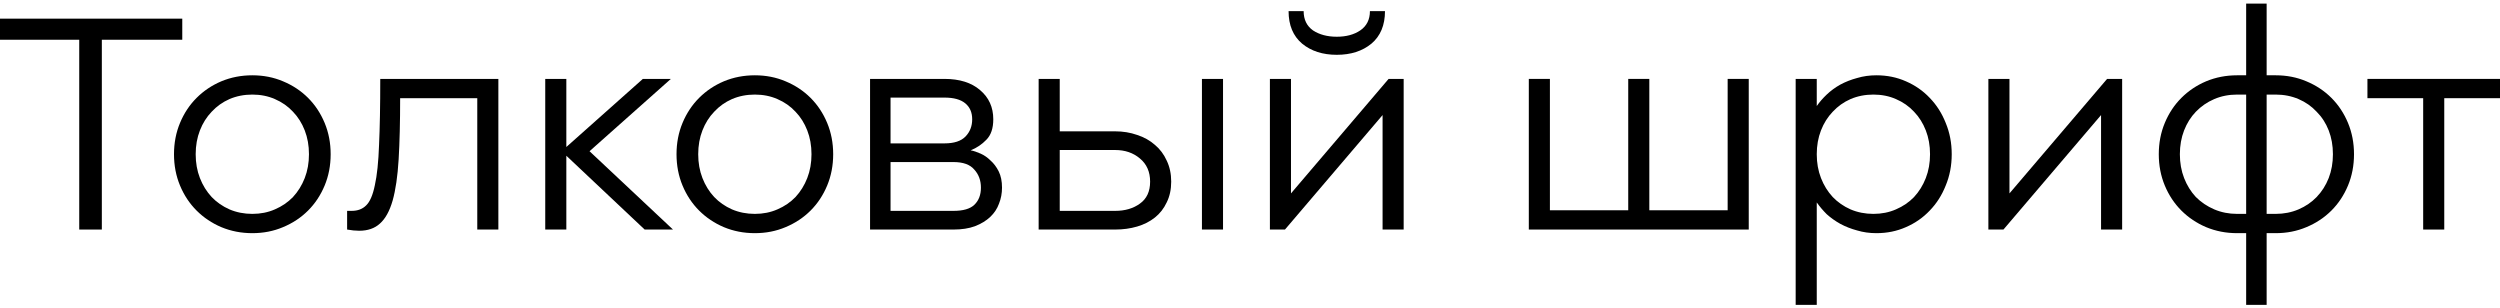
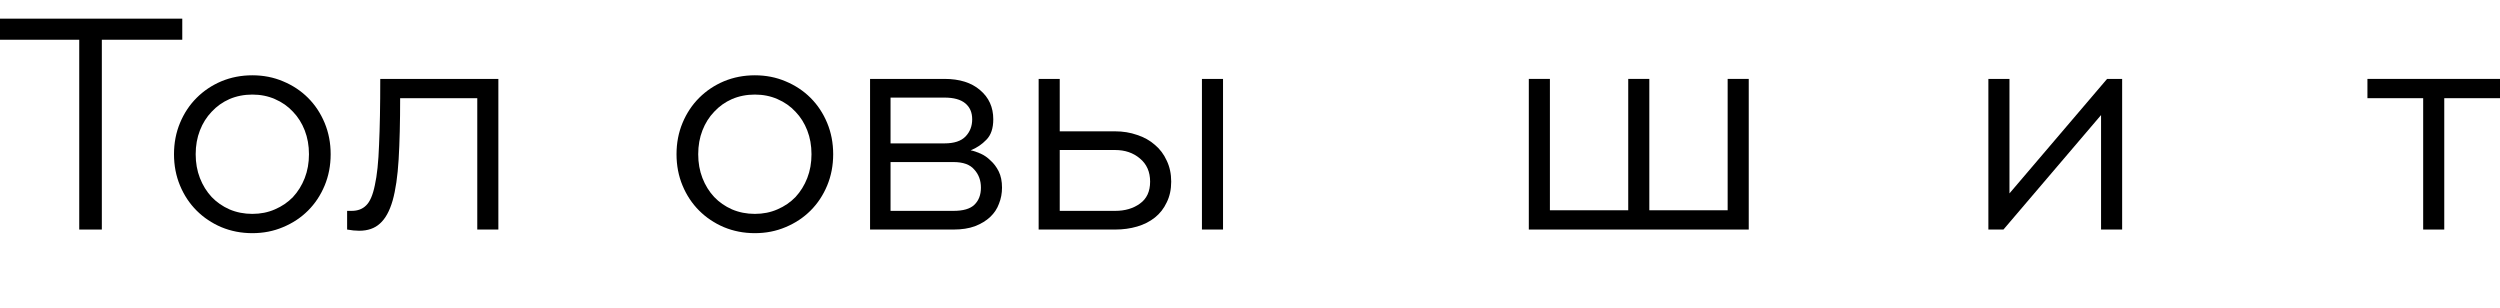
<svg xmlns="http://www.w3.org/2000/svg" width="682" height="84" viewBox="0 0 682 84" fill="none">
  <path d="M0 5.088H49.724V10.842H27.78V62.62H21.616V10.842H0V5.088Z" fill="black" />
  <path d="M68.835 63.607C65.821 63.607 63 63.059 60.37 61.963C57.794 60.867 55.548 59.36 53.63 57.443C51.712 55.525 50.206 53.251 49.11 50.621C48.014 47.991 47.466 45.142 47.466 42.073C47.466 39.005 48.014 36.156 49.11 33.526C50.206 30.896 51.712 28.622 53.63 26.704C55.548 24.786 57.794 23.279 60.37 22.184C63 21.088 65.821 20.54 68.835 20.54C71.849 20.54 74.643 21.088 77.218 22.184C79.848 23.279 82.122 24.786 84.04 26.704C85.958 28.622 87.464 30.896 88.56 33.526C89.656 36.156 90.204 39.005 90.204 42.073C90.204 45.142 89.656 47.991 88.56 50.621C87.464 53.251 85.958 55.525 84.04 57.443C82.122 59.36 79.848 60.867 77.218 61.963C74.643 63.059 71.849 63.607 68.835 63.607ZM68.835 58.347C71.082 58.347 73.136 57.936 74.999 57.114C76.917 56.292 78.561 55.169 79.93 53.744C81.3 52.265 82.369 50.539 83.136 48.566C83.903 46.594 84.286 44.429 84.286 42.073C84.286 39.717 83.903 37.553 83.136 35.581C82.369 33.608 81.3 31.909 79.93 30.485C78.561 29.005 76.917 27.855 74.999 27.033C73.136 26.211 71.082 25.8 68.835 25.8C66.588 25.8 64.506 26.211 62.589 27.033C60.726 27.855 59.109 29.005 57.739 30.485C56.37 31.909 55.301 33.608 54.534 35.581C53.767 37.553 53.383 39.717 53.383 42.073C53.383 44.429 53.767 46.594 54.534 48.566C55.301 50.539 56.37 52.265 57.739 53.744C59.109 55.169 60.726 56.292 62.589 57.114C64.506 57.936 66.588 58.347 68.835 58.347Z" fill="black" />
  <path d="M94.694 57.525H95.927C97.571 57.525 98.886 57.032 99.872 56.045C100.913 55.059 101.708 53.224 102.256 50.539C102.858 47.854 103.242 44.183 103.406 39.526C103.625 34.868 103.735 28.868 103.735 21.526H135.953V62.62H130.2V26.786H109.159C109.159 33.307 109.022 38.868 108.749 43.471C108.475 48.073 107.927 51.826 107.105 54.73C106.283 57.58 105.132 59.662 103.653 60.977C102.228 62.292 100.338 62.949 97.982 62.949C97.489 62.949 96.968 62.922 96.42 62.867C95.872 62.812 95.297 62.73 94.694 62.62V57.525Z" fill="black" />
-   <path d="M148.742 21.526H154.496V40.101L175.371 21.526H183.015L160.824 41.252L183.59 62.62H175.865L154.496 42.484V62.62H148.742V21.526Z" fill="black" />
  <path d="M205.923 63.607C202.91 63.607 200.088 63.059 197.458 61.963C194.882 60.867 192.636 59.36 190.718 57.443C188.801 55.525 187.294 53.251 186.198 50.621C185.102 47.991 184.554 45.142 184.554 42.073C184.554 39.005 185.102 36.156 186.198 33.526C187.294 30.896 188.801 28.622 190.718 26.704C192.636 24.786 194.882 23.279 197.458 22.184C200.088 21.088 202.91 20.54 205.923 20.54C208.937 20.54 211.731 21.088 214.306 22.184C216.936 23.279 219.21 24.786 221.128 26.704C223.046 28.622 224.553 30.896 225.648 33.526C226.744 36.156 227.292 39.005 227.292 42.073C227.292 45.142 226.744 47.991 225.648 50.621C224.553 53.251 223.046 55.525 221.128 57.443C219.21 59.36 216.936 60.867 214.306 61.963C211.731 63.059 208.937 63.607 205.923 63.607ZM205.923 58.347C208.17 58.347 210.224 57.936 212.087 57.114C214.005 56.292 215.649 55.169 217.019 53.744C218.388 52.265 219.457 50.539 220.224 48.566C220.991 46.594 221.375 44.429 221.375 42.073C221.375 39.717 220.991 37.553 220.224 35.581C219.457 33.608 218.388 31.909 217.019 30.485C215.649 29.005 214.005 27.855 212.087 27.033C210.224 26.211 208.17 25.8 205.923 25.8C203.677 25.8 201.595 26.211 199.677 27.033C197.814 27.855 196.198 29.005 194.828 30.485C193.458 31.909 192.389 33.608 191.622 35.581C190.855 37.553 190.472 39.717 190.472 42.073C190.472 44.429 190.855 46.594 191.622 48.566C192.389 50.539 193.458 52.265 194.828 53.744C196.198 55.169 197.814 56.292 199.677 57.114C201.595 57.936 203.677 58.347 205.923 58.347Z" fill="black" />
  <path d="M237.352 21.526H257.653C261.762 21.526 264.995 22.54 267.351 24.567C269.762 26.595 270.967 29.252 270.967 32.539C270.967 35.005 270.337 36.868 269.077 38.128C267.871 39.389 266.447 40.347 264.803 41.005C265.625 41.169 266.529 41.471 267.515 41.909C268.502 42.347 269.406 42.977 270.227 43.799C271.104 44.566 271.844 45.553 272.447 46.758C273.049 47.964 273.351 49.443 273.351 51.196C273.351 52.73 273.077 54.182 272.529 55.552C272.036 56.922 271.241 58.128 270.145 59.169C269.049 60.21 267.652 61.059 265.954 61.717C264.31 62.319 262.365 62.62 260.118 62.62H237.352V21.526ZM257.653 39.115C260.283 39.115 262.2 38.484 263.406 37.224C264.611 35.964 265.214 34.402 265.214 32.539C265.214 30.677 264.584 29.224 263.324 28.183C262.063 27.142 260.173 26.622 257.653 26.622H242.941V39.115H257.653ZM260.118 57.525C262.748 57.525 264.639 56.977 265.789 55.881C266.995 54.73 267.597 53.169 267.597 51.196C267.597 49.224 266.995 47.58 265.789 46.265C264.639 44.895 262.748 44.21 260.118 44.21H242.941V57.525H260.118Z" fill="black" />
  <path d="M283.342 21.526H289.096V35.827H304.218C306.355 35.827 308.355 36.156 310.218 36.813C312.081 37.416 313.697 38.32 315.067 39.526C316.437 40.676 317.505 42.101 318.273 43.799C319.094 45.498 319.505 47.416 319.505 49.553C319.505 51.689 319.094 53.58 318.273 55.224C317.505 56.867 316.437 58.237 315.067 59.333C313.697 60.429 312.081 61.251 310.218 61.799C308.355 62.347 306.355 62.62 304.218 62.62H283.342V21.526ZM327.889 21.526H333.642V62.62H327.889V21.526ZM304.218 57.525C306.903 57.525 309.15 56.867 310.958 55.552C312.821 54.237 313.752 52.237 313.752 49.553C313.752 46.868 312.821 44.758 310.958 43.224C309.15 41.69 306.903 40.923 304.218 40.923H289.096V57.525H304.218Z" fill="black" />
-   <path d="M346.429 21.526H352.182V52.758L378.811 21.526H382.92V62.62H377.167V31.389L350.538 62.62H346.429V21.526ZM364.675 14.951C360.839 14.951 357.688 13.937 355.223 11.91C352.757 9.828 351.524 6.869 351.524 3.034H355.634C355.634 5.335 356.483 7.088 358.182 8.294C359.935 9.444 362.099 10.02 364.675 10.02C367.25 10.02 369.387 9.444 371.085 8.294C372.839 7.088 373.715 5.335 373.715 3.034H377.825C377.825 6.869 376.592 9.828 374.126 11.91C371.661 13.937 368.51 14.951 364.675 14.951Z" fill="black" />
  <path d="M417.06 21.526H422.813V57.361H444.182V21.526H449.935V57.361H471.304V21.526H477.057V62.62H417.06V21.526Z" fill="black" />
-   <path d="M511.884 63.607C510.021 63.607 508.268 63.36 506.624 62.867C504.98 62.429 503.446 61.826 502.021 61.059C500.652 60.292 499.419 59.415 498.323 58.429C497.282 57.388 496.378 56.319 495.611 55.224V83.168H489.858V21.526H495.611V28.923C496.378 27.827 497.282 26.786 498.323 25.8C499.419 24.759 500.652 23.855 502.021 23.088C503.446 22.321 504.98 21.718 506.624 21.28C508.268 20.787 510.021 20.54 511.884 20.54C514.788 20.54 517.473 21.088 519.939 22.184C522.459 23.279 524.623 24.786 526.432 26.704C528.294 28.622 529.746 30.896 530.787 33.526C531.883 36.156 532.431 39.005 532.431 42.073C532.431 45.142 531.883 47.991 530.787 50.621C529.746 53.251 528.294 55.525 526.432 57.443C524.623 59.36 522.459 60.867 519.939 61.963C517.473 63.059 514.788 63.607 511.884 63.607ZM511.062 58.347C513.309 58.347 515.363 57.936 517.226 57.114C519.144 56.292 520.788 55.169 522.158 53.744C523.528 52.265 524.596 50.539 525.363 48.566C526.13 46.594 526.514 44.429 526.514 42.073C526.514 39.717 526.13 37.553 525.363 35.581C524.596 33.608 523.528 31.909 522.158 30.485C520.788 29.005 519.144 27.855 517.226 27.033C515.363 26.211 513.309 25.8 511.062 25.8C508.816 25.8 506.734 26.211 504.816 27.033C502.953 27.855 501.337 29.005 499.967 30.485C498.597 31.909 497.529 33.608 496.761 35.581C495.994 37.553 495.611 39.717 495.611 42.073C495.611 44.429 495.994 46.594 496.761 48.566C497.529 50.539 498.597 52.265 499.967 53.744C501.337 55.169 502.953 56.292 504.816 57.114C506.734 57.936 508.816 58.347 511.062 58.347Z" fill="black" />
  <path d="M542.429 21.526H548.183V52.758L574.812 21.526H578.921V62.62H573.168V31.389L546.539 62.62H542.429V21.526Z" fill="black" />
-   <path d="M610.285 20.54H612.751V0.979H618.34V20.54H620.805C623.819 20.54 626.613 21.088 629.189 22.184C631.819 23.279 634.092 24.786 636.01 26.704C637.928 28.622 639.435 30.896 640.531 33.526C641.626 36.156 642.174 39.005 642.174 42.073C642.174 45.142 641.626 47.991 640.531 50.621C639.435 53.251 637.928 55.525 636.01 57.443C634.092 59.36 631.819 60.867 629.189 61.963C626.613 63.059 623.819 63.607 620.805 63.607H618.34V83.168H612.751V63.607H610.285C607.272 63.607 604.45 63.059 601.82 61.963C599.245 60.867 596.998 59.36 595.08 57.443C593.163 55.525 591.656 53.251 590.56 50.621C589.464 47.991 588.916 45.142 588.916 42.073C588.916 39.005 589.464 36.156 590.56 33.526C591.656 30.896 593.163 28.622 595.08 26.704C596.998 24.786 599.245 23.279 601.82 22.184C604.45 21.088 607.272 20.54 610.285 20.54ZM618.34 58.347H620.805C623.052 58.347 625.134 57.936 627.052 57.114C628.969 56.292 630.613 55.169 631.983 53.744C633.408 52.265 634.503 50.539 635.271 48.566C636.038 46.594 636.421 44.429 636.421 42.073C636.421 39.717 636.038 37.553 635.271 35.581C634.503 33.608 633.408 31.909 631.983 30.485C630.613 29.005 628.969 27.855 627.052 27.033C625.134 26.211 623.052 25.8 620.805 25.8H618.34V58.347ZM610.285 58.347H612.751V25.8H610.285C608.039 25.8 605.957 26.211 604.039 27.033C602.121 27.855 600.45 29.005 599.025 30.485C597.656 31.909 596.587 33.608 595.82 35.581C595.053 37.553 594.669 39.717 594.669 42.073C594.669 44.429 595.053 46.594 595.82 48.566C596.587 50.539 597.656 52.265 599.025 53.744C600.45 55.169 602.121 56.292 604.039 57.114C605.957 57.936 608.039 58.347 610.285 58.347Z" fill="black" />
  <path d="M645.837 21.526H682V26.786H666.795V62.62H661.042V26.786H645.837V21.526Z" fill="black" />
</svg>